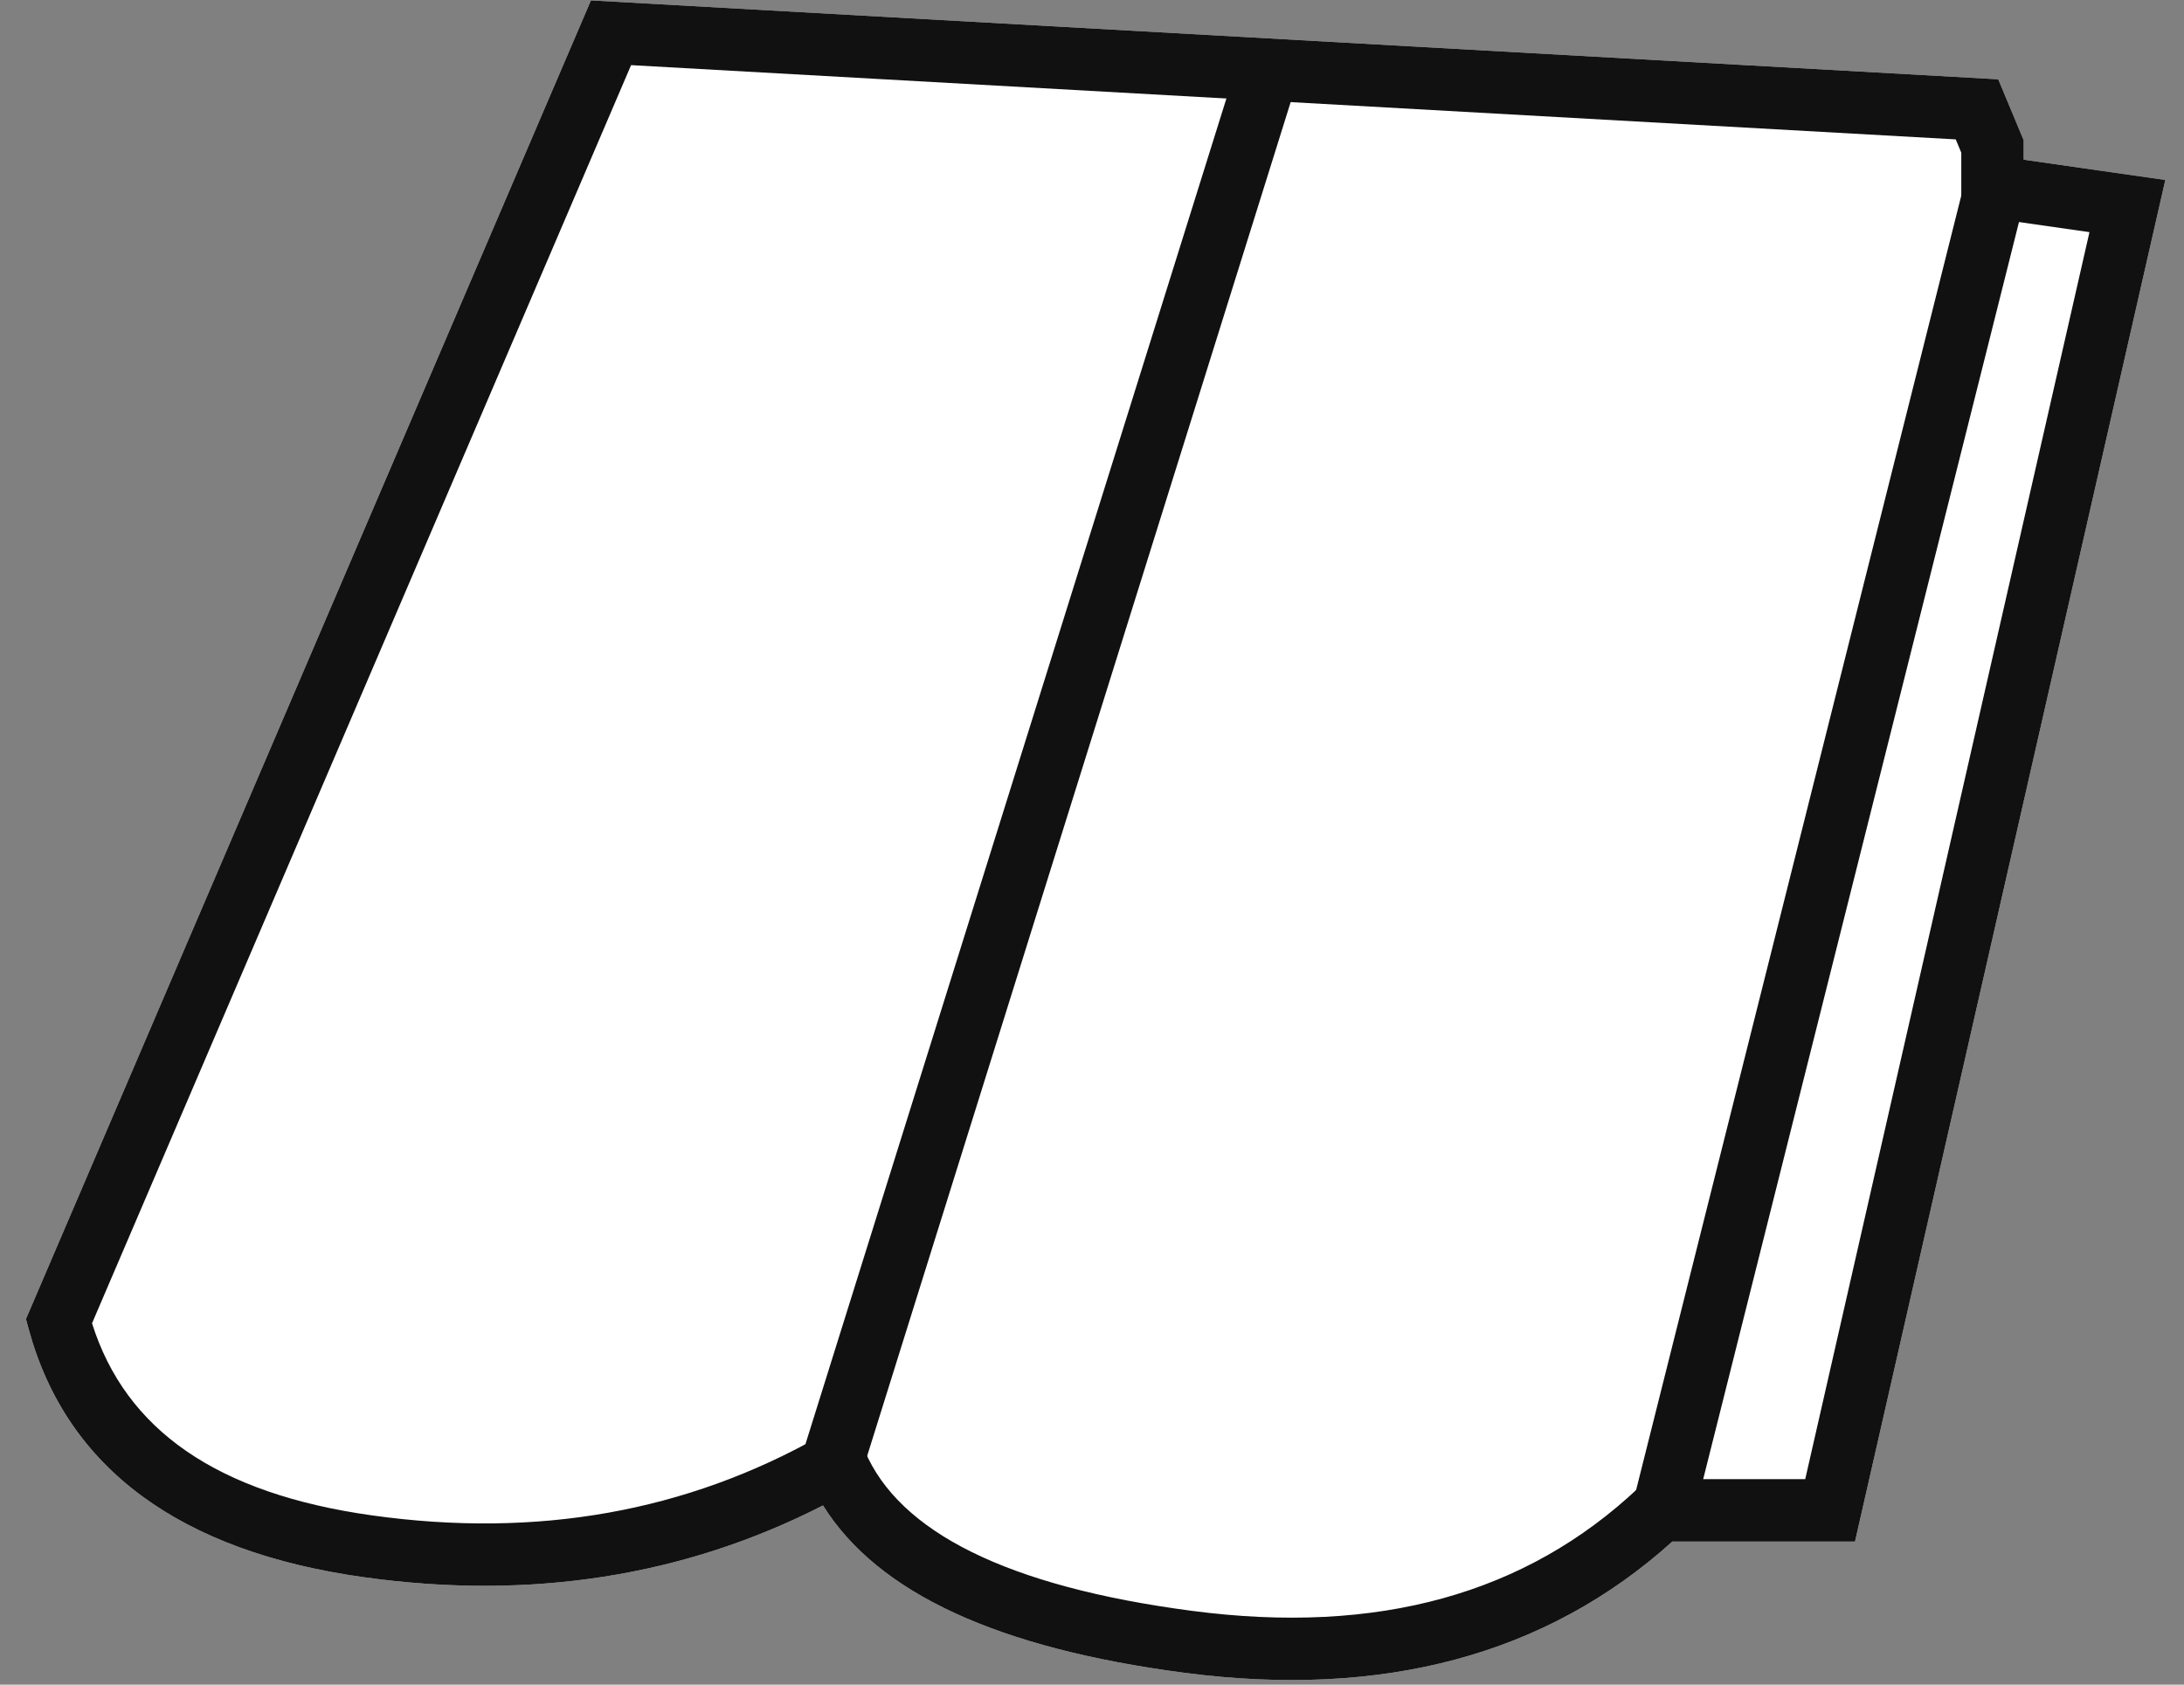
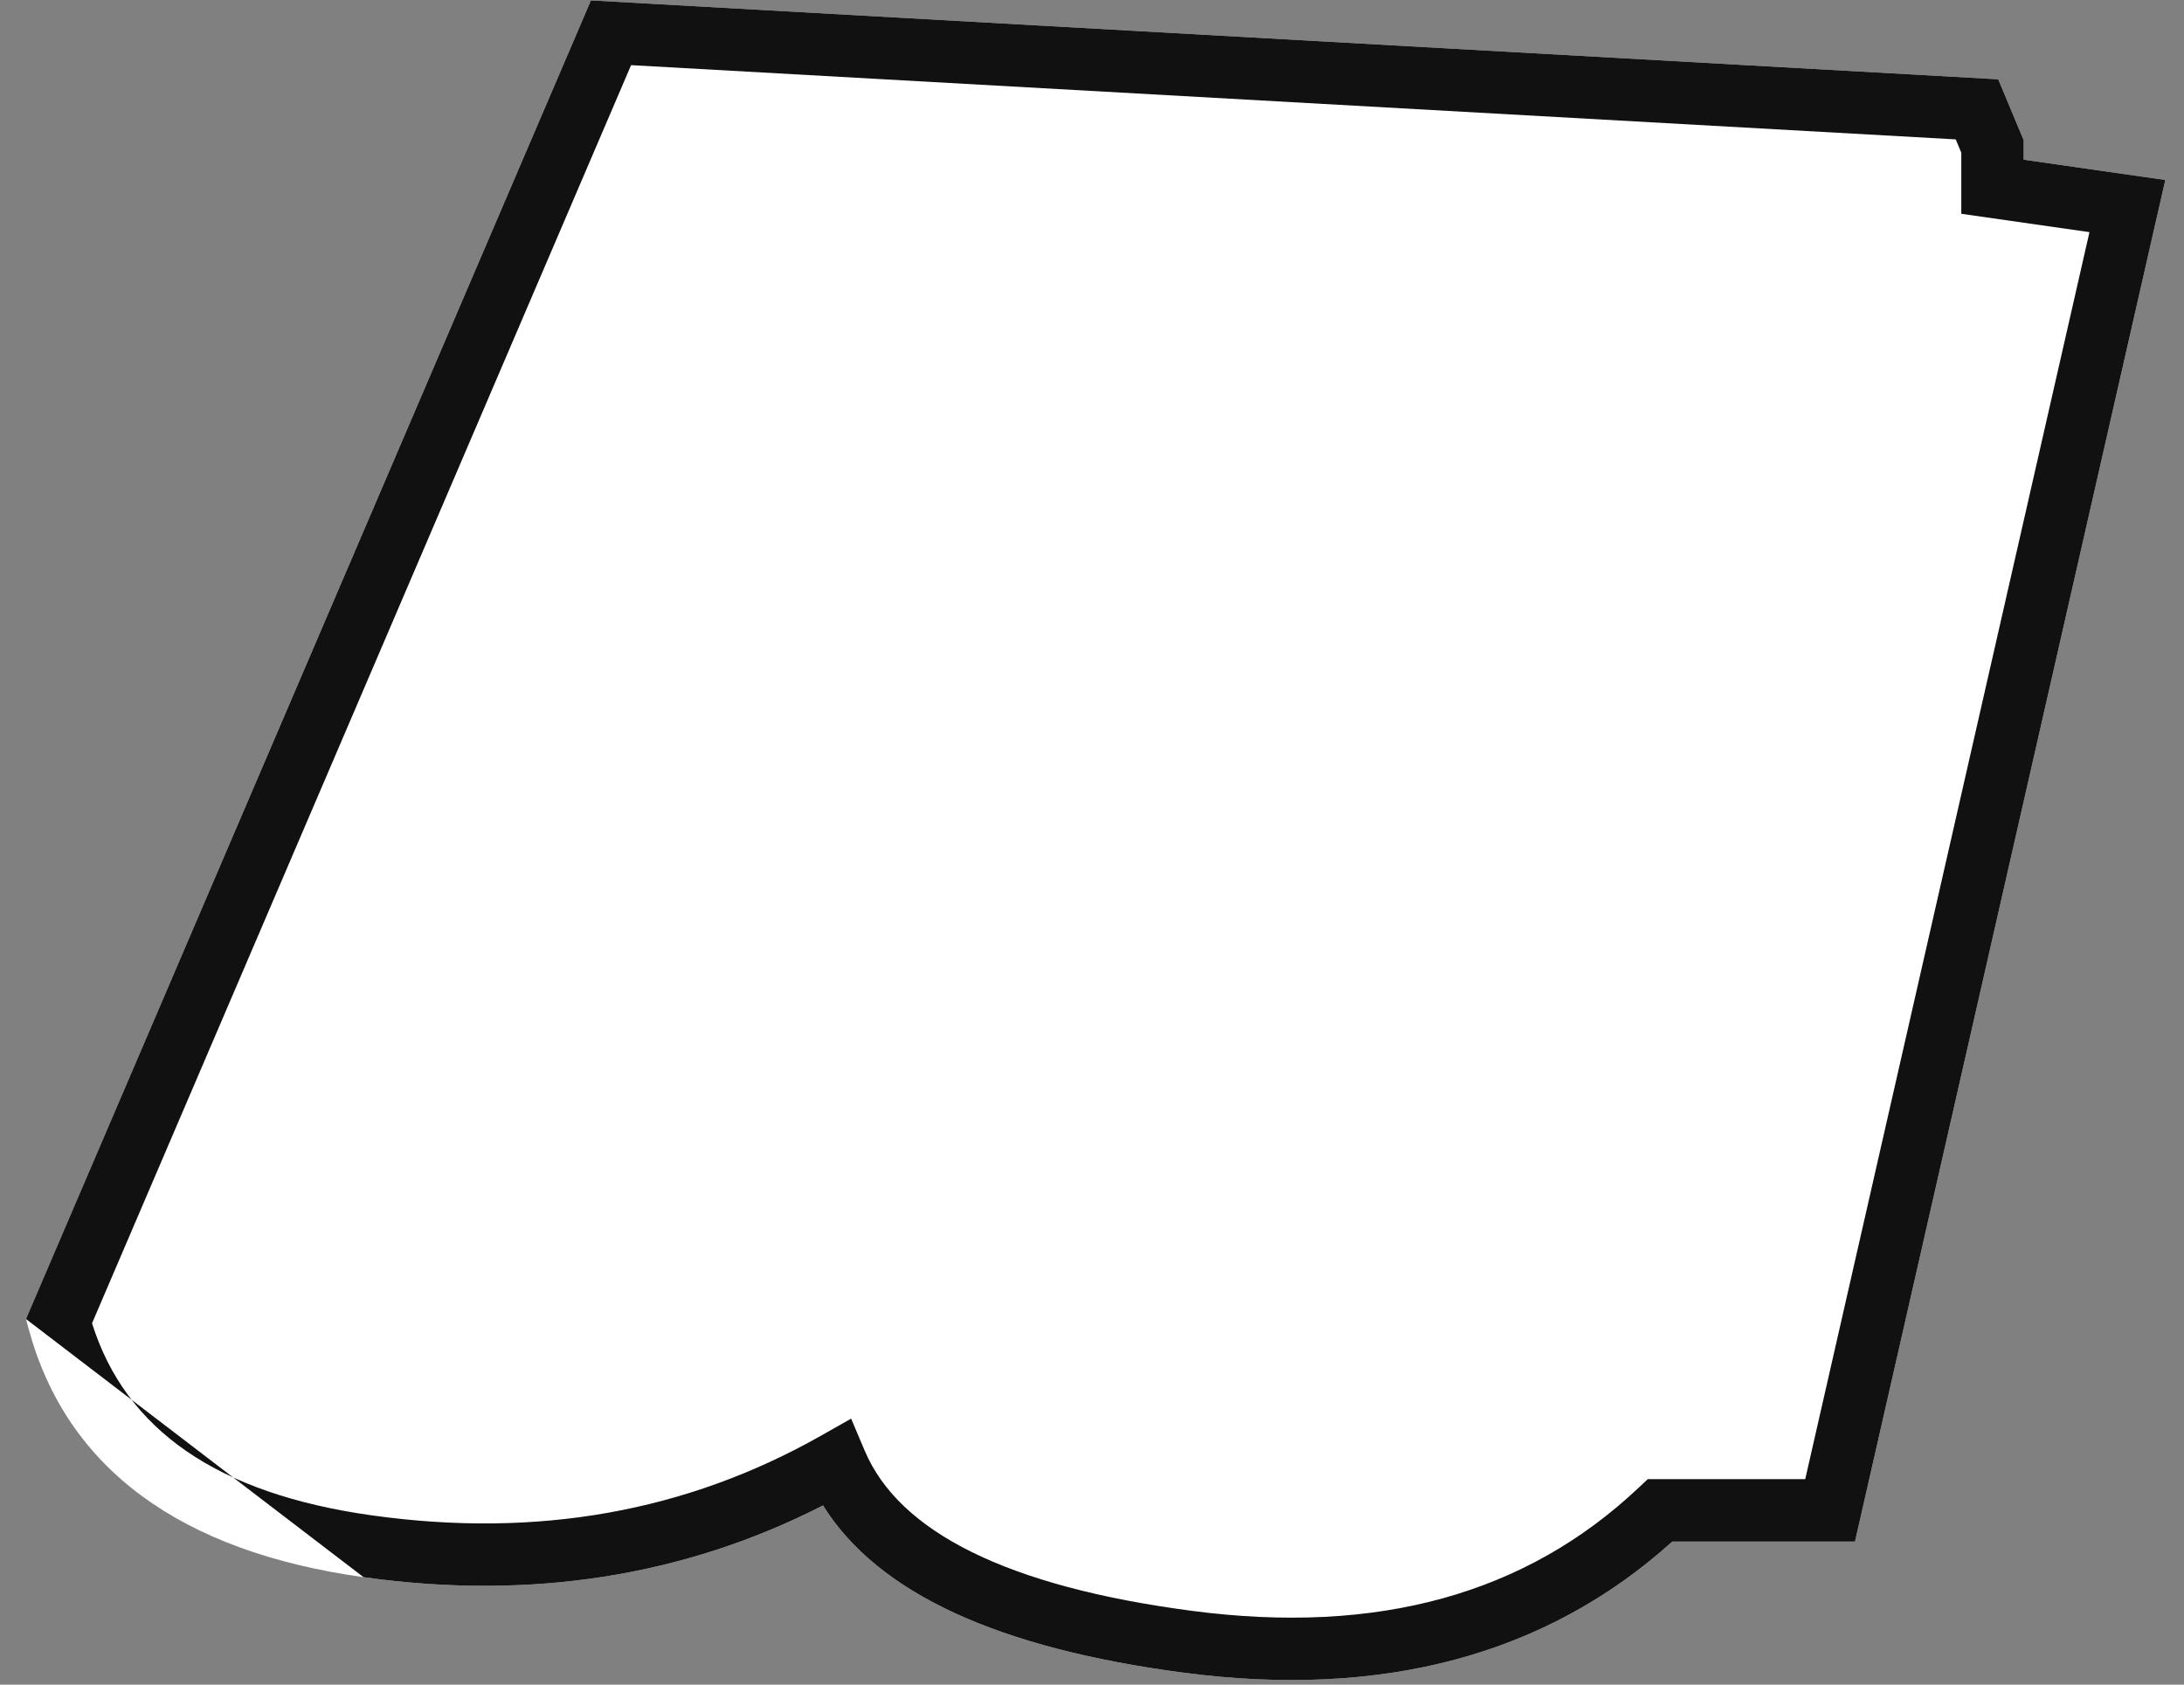
<svg xmlns="http://www.w3.org/2000/svg" width="70px" height="54px" viewBox="0 0 70 54" version="1.1">
  <rect x="0" y="0" width="70" height="54" fill="#808080" stroke="none" />
  <title>rundo</title>
  <desc>Created with Sketch.</desc>
  <defs />
  <g id="Page-1" stroke="none" stroke-width="1" fill="none" fill-rule="evenodd">
    <g id="rundo">
      <path d="M11.653,50.556 C5.789,49.736 2.143,47.082 0.923,42.616 L0.832,42.28 L18.94,0.013 L64.046,2.542 L64.861,4.495 L64.861,5.119 L69.401,5.769 L59.455,49.414 L53.6,49.414 C49.561,53.058 44.315,54.455 37.94,53.618 C32.028,52.841 28.145,51.088 26.379,48.256 C21.917,50.537 16.999,51.303 11.653,50.556 Z" id="Path-Copy" fill="#FFFFFF" />
-       <path d="M20.227,2.088 L2.95,42.417 C4.025,45.835 6.955,47.88 11.93,48.576 C17.215,49.314 21.994,48.464 26.304,46.026 L27.28,45.474 L27.717,46.506 C28.817,49.1 32.271,50.856 38.202,51.635 C44.164,52.418 48.908,51.098 52.523,47.686 L52.813,47.414 L57.86,47.414 L66.97,7.441 L62.862,6.853 L62.862,4.895 L62.684,4.468 L20.228,2.088 L20.227,2.088 Z M11.653,50.556 C5.789,49.736 2.143,47.082 0.923,42.616 L0.832,42.28 L18.94,0.013 L64.046,2.542 L64.861,4.495 L64.861,5.119 L69.401,5.769 L59.455,49.414 L53.6,49.414 C49.561,53.058 44.315,54.455 37.94,53.618 C32.028,52.841 28.145,51.088 26.379,48.256 C21.917,50.537 16.999,51.303 11.653,50.556 Z" id="Shape" fill="#111111" fill-rule="nonzero" />
-       <path d="M27.615,47.24 L25.706,46.643 L39.718,1.846 L41.627,2.443 L27.615,47.24 Z M54.307,48.538 L52.367,48.051 L63.033,5.587 L64.973,6.074 L54.307,48.538 Z" id="Shape" fill="#111111" fill-rule="nonzero" />
+       <path d="M20.227,2.088 L2.95,42.417 C4.025,45.835 6.955,47.88 11.93,48.576 C17.215,49.314 21.994,48.464 26.304,46.026 L27.28,45.474 L27.717,46.506 C28.817,49.1 32.271,50.856 38.202,51.635 C44.164,52.418 48.908,51.098 52.523,47.686 L52.813,47.414 L57.86,47.414 L66.97,7.441 L62.862,6.853 L62.862,4.895 L62.684,4.468 L20.228,2.088 L20.227,2.088 Z M11.653,50.556 L0.832,42.28 L18.94,0.013 L64.046,2.542 L64.861,4.495 L64.861,5.119 L69.401,5.769 L59.455,49.414 L53.6,49.414 C49.561,53.058 44.315,54.455 37.94,53.618 C32.028,52.841 28.145,51.088 26.379,48.256 C21.917,50.537 16.999,51.303 11.653,50.556 Z" id="Shape" fill="#111111" fill-rule="nonzero" />
    </g>
  </g>
</svg>